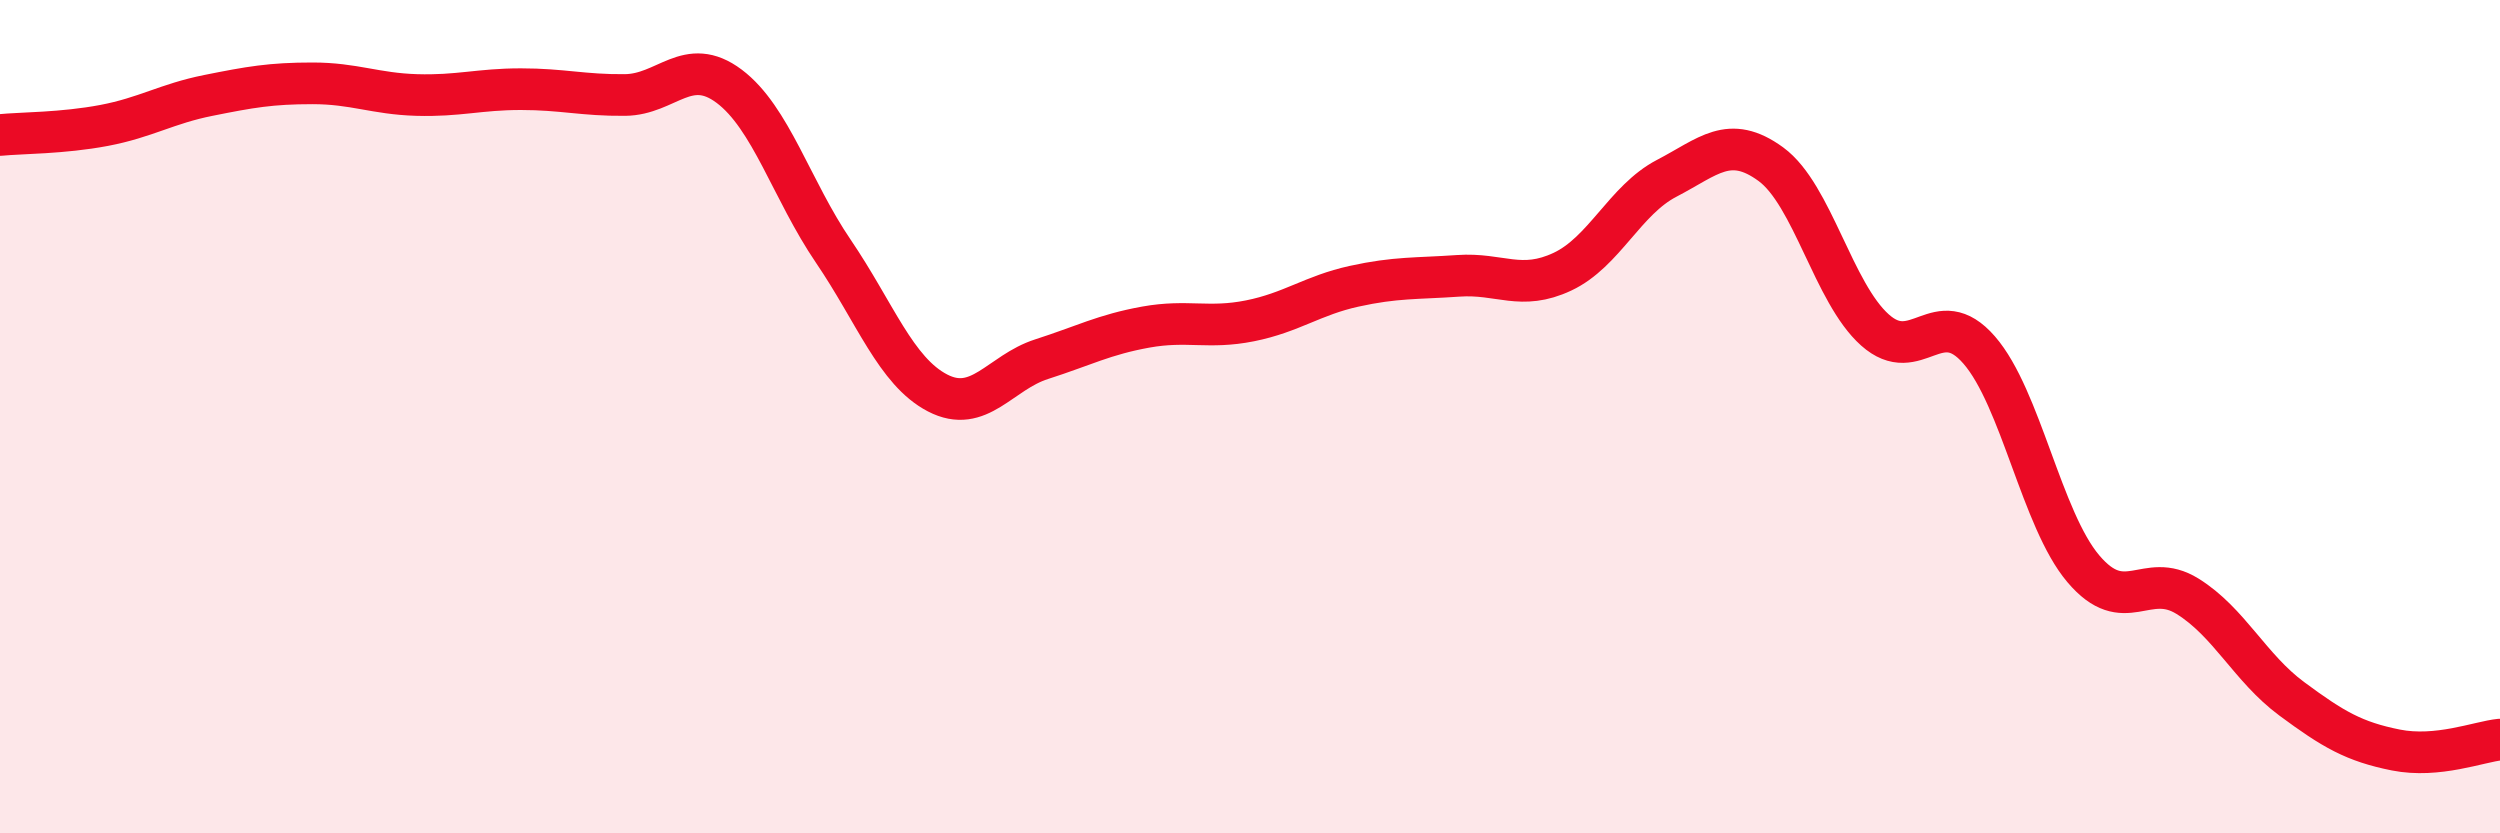
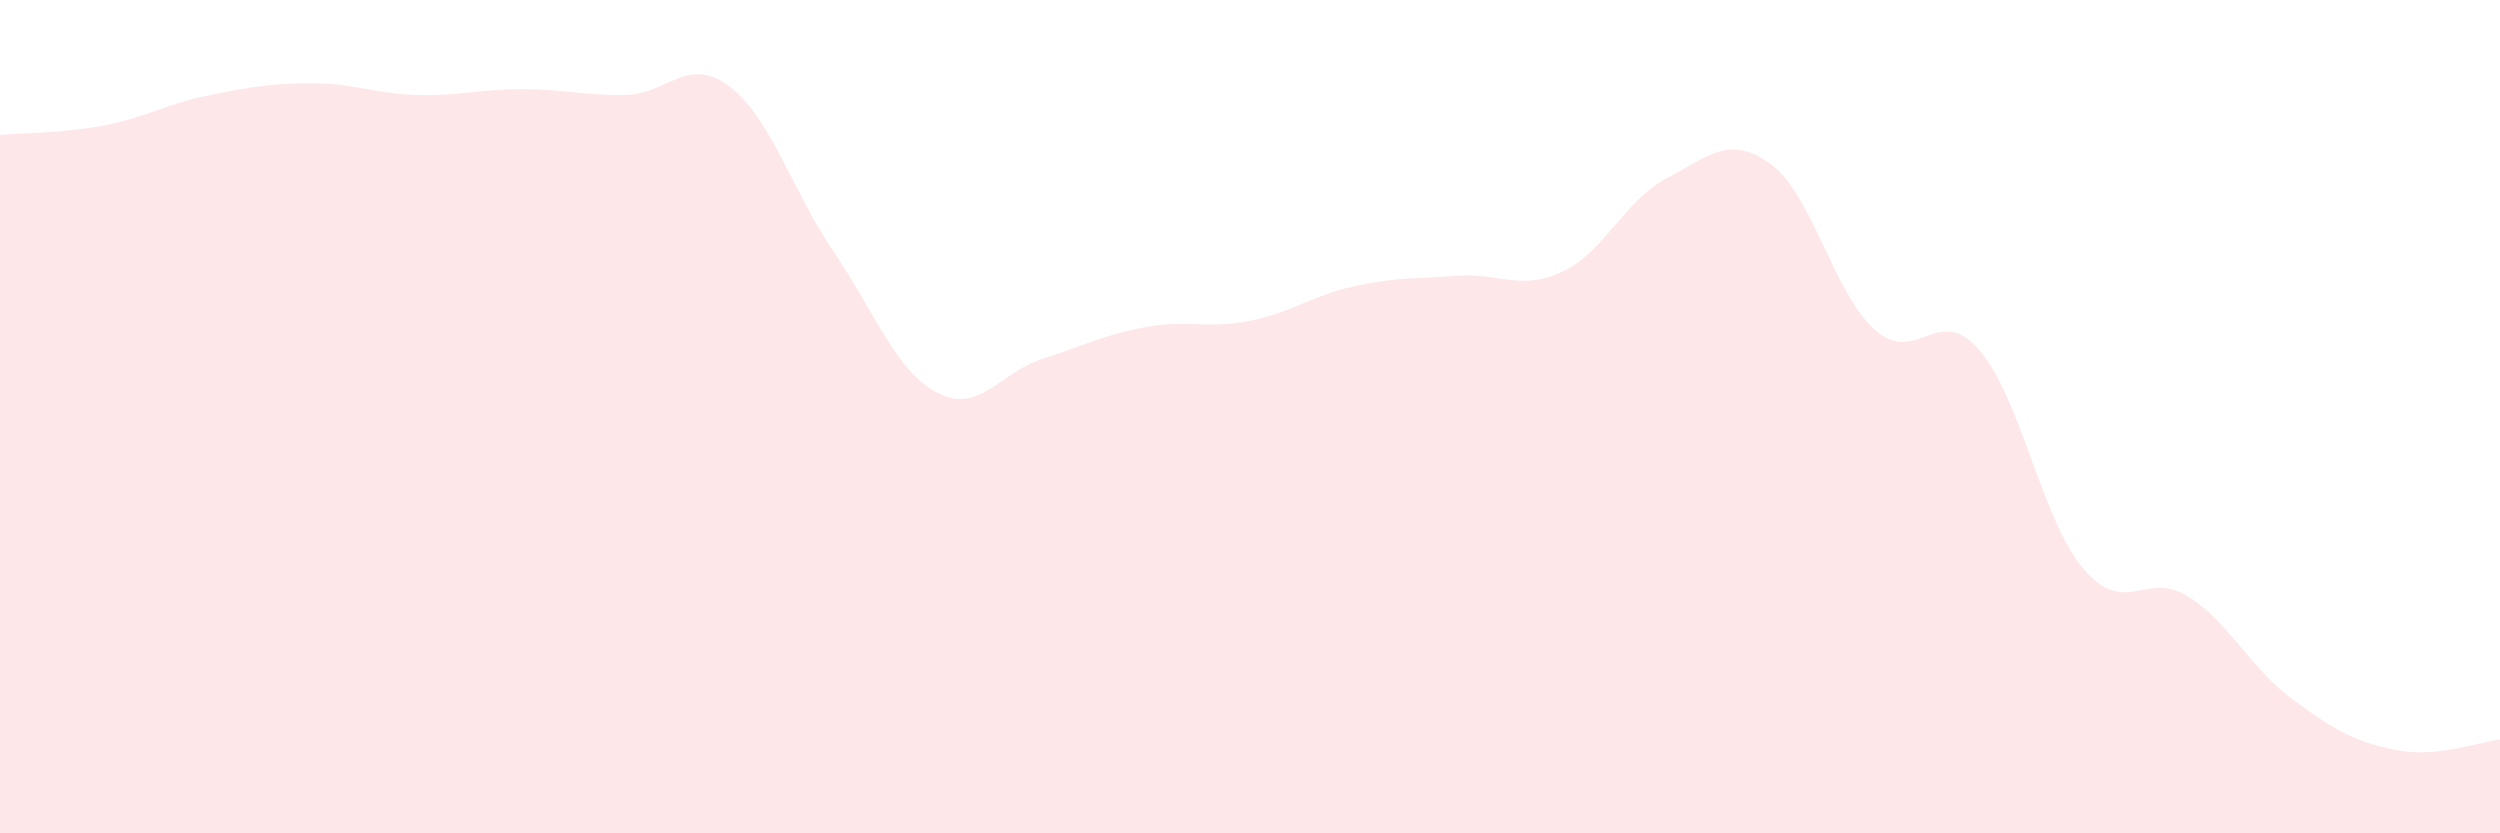
<svg xmlns="http://www.w3.org/2000/svg" width="60" height="20" viewBox="0 0 60 20">
  <path d="M 0,3.24 C 0.5,3.19 1.5,3.2 2.5,3.01 C 3.5,2.82 4,2.49 5,2.29 C 6,2.09 6.5,2 7.5,2 C 8.5,2 9,2.25 10,2.28 C 11,2.31 11.5,2.14 12.5,2.14 C 13.5,2.14 14,2.29 15,2.28 C 16,2.27 16.5,1.32 17.5,2.07 C 18.5,2.82 19,4.56 20,6.03 C 21,7.5 21.5,8.91 22.5,9.43 C 23.5,9.95 24,8.94 25,8.62 C 26,8.3 26.5,8.03 27.5,7.85 C 28.5,7.67 29,7.9 30,7.7 C 31,7.5 31.5,7.09 32.5,6.87 C 33.5,6.65 34,6.69 35,6.62 C 36,6.55 36.5,6.99 37.5,6.52 C 38.5,6.05 39,4.8 40,4.28 C 41,3.76 41.5,3.21 42.5,3.94 C 43.5,4.67 44,7.03 45,7.92 C 46,8.81 46.5,7.25 47.5,8.4 C 48.5,9.55 49,12.47 50,13.65 C 51,14.83 51.5,13.69 52.5,14.31 C 53.5,14.93 54,16.03 55,16.77 C 56,17.51 56.5,17.8 57.5,18 C 58.5,18.2 59.5,17.8 60,17.75L60 20L0 20Z" fill="#EB0A25" opacity="0.1" stroke-linecap="round" stroke-linejoin="round" />
-   <path d="M 0,3.24 C 0.5,3.19 1.5,3.2 2.5,3.01 C 3.5,2.82 4,2.49 5,2.29 C 6,2.09 6.5,2 7.5,2 C 8.5,2 9,2.25 10,2.28 C 11,2.31 11.5,2.14 12.5,2.14 C 13.5,2.14 14,2.29 15,2.28 C 16,2.27 16.5,1.32 17.5,2.07 C 18.5,2.82 19,4.56 20,6.03 C 21,7.5 21.5,8.91 22.5,9.43 C 23.5,9.95 24,8.94 25,8.62 C 26,8.3 26.5,8.03 27.5,7.85 C 28.5,7.67 29,7.9 30,7.7 C 31,7.5 31.5,7.09 32.5,6.87 C 33.5,6.65 34,6.69 35,6.62 C 36,6.55 36.5,6.99 37.5,6.52 C 38.5,6.05 39,4.8 40,4.28 C 41,3.76 41.5,3.21 42.5,3.94 C 43.5,4.67 44,7.03 45,7.92 C 46,8.81 46.5,7.25 47.5,8.4 C 48.5,9.55 49,12.47 50,13.65 C 51,14.83 51.5,13.69 52.5,14.31 C 53.5,14.93 54,16.03 55,16.77 C 56,17.51 56.5,17.8 57.5,18 C 58.5,18.2 59.5,17.8 60,17.75" stroke="#EB0A25" stroke-width="1" fill="none" stroke-linecap="round" stroke-linejoin="round" />
</svg>